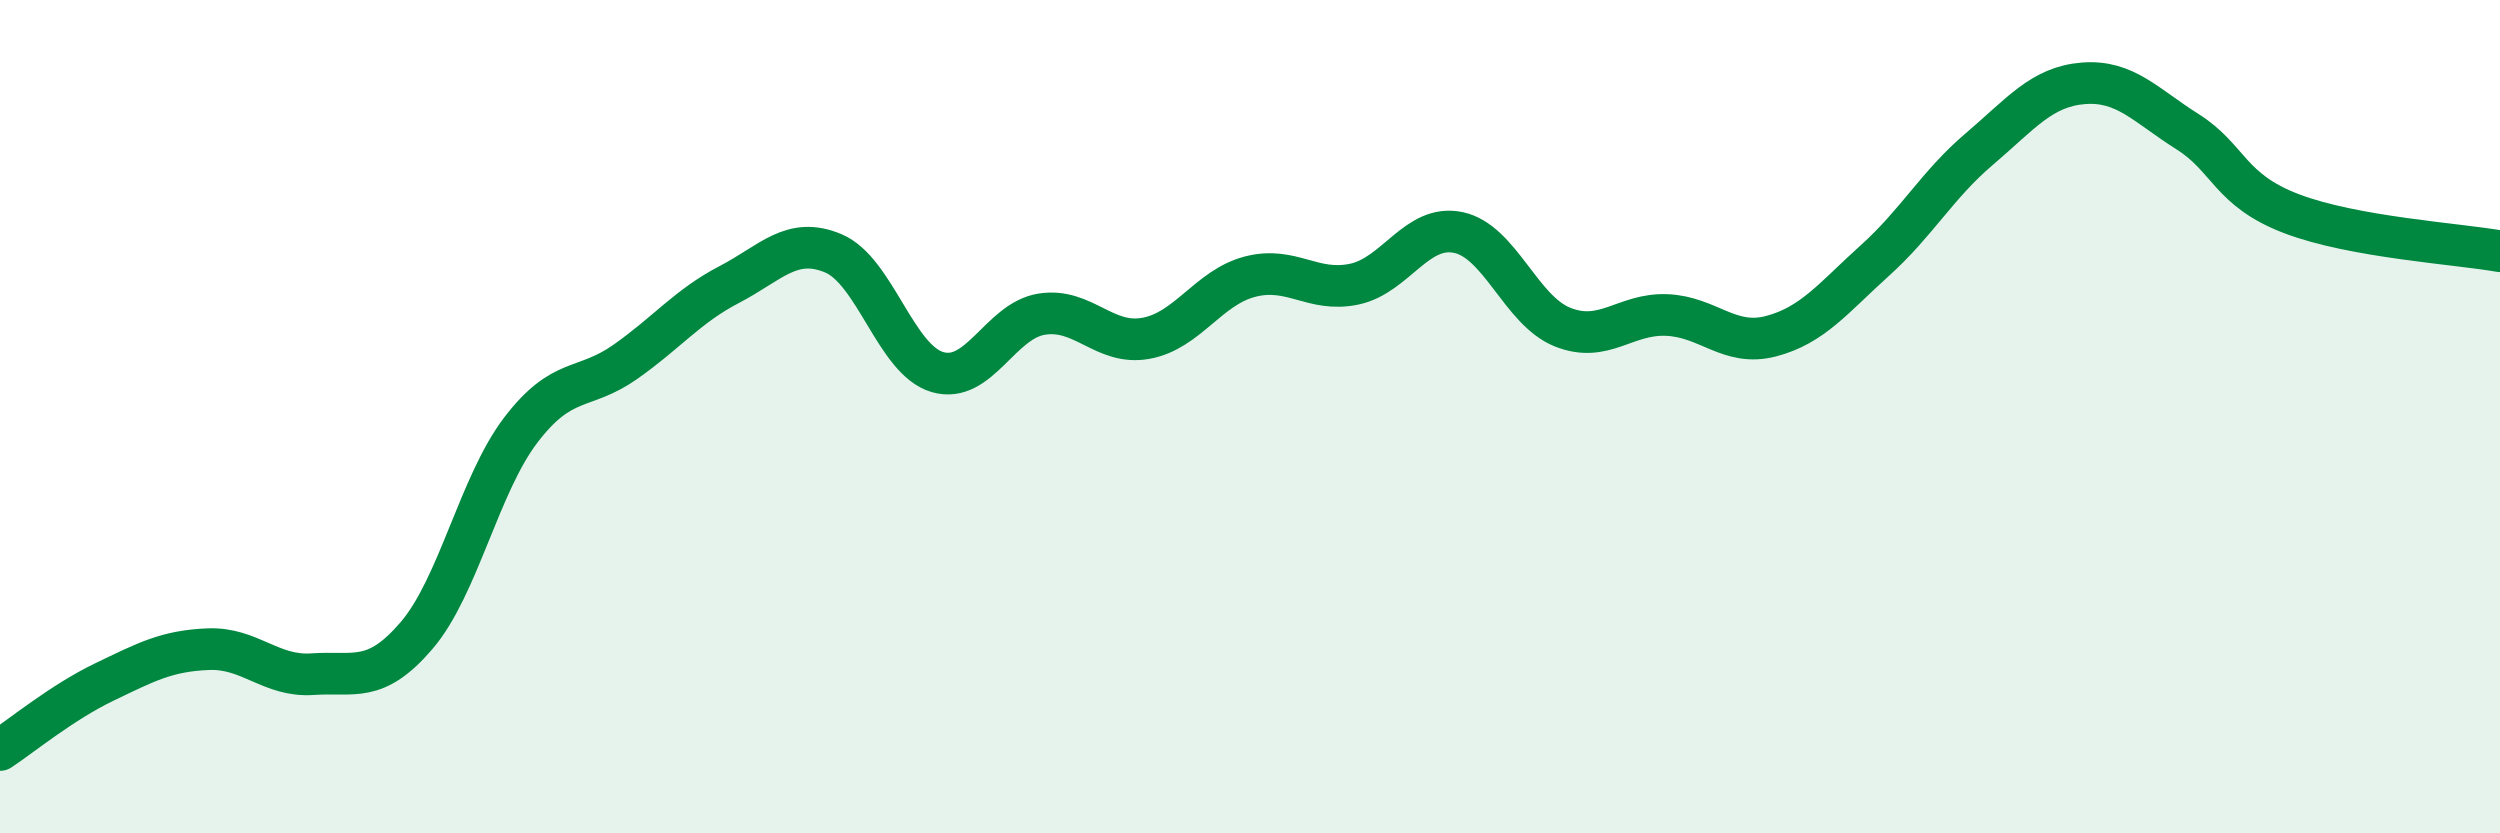
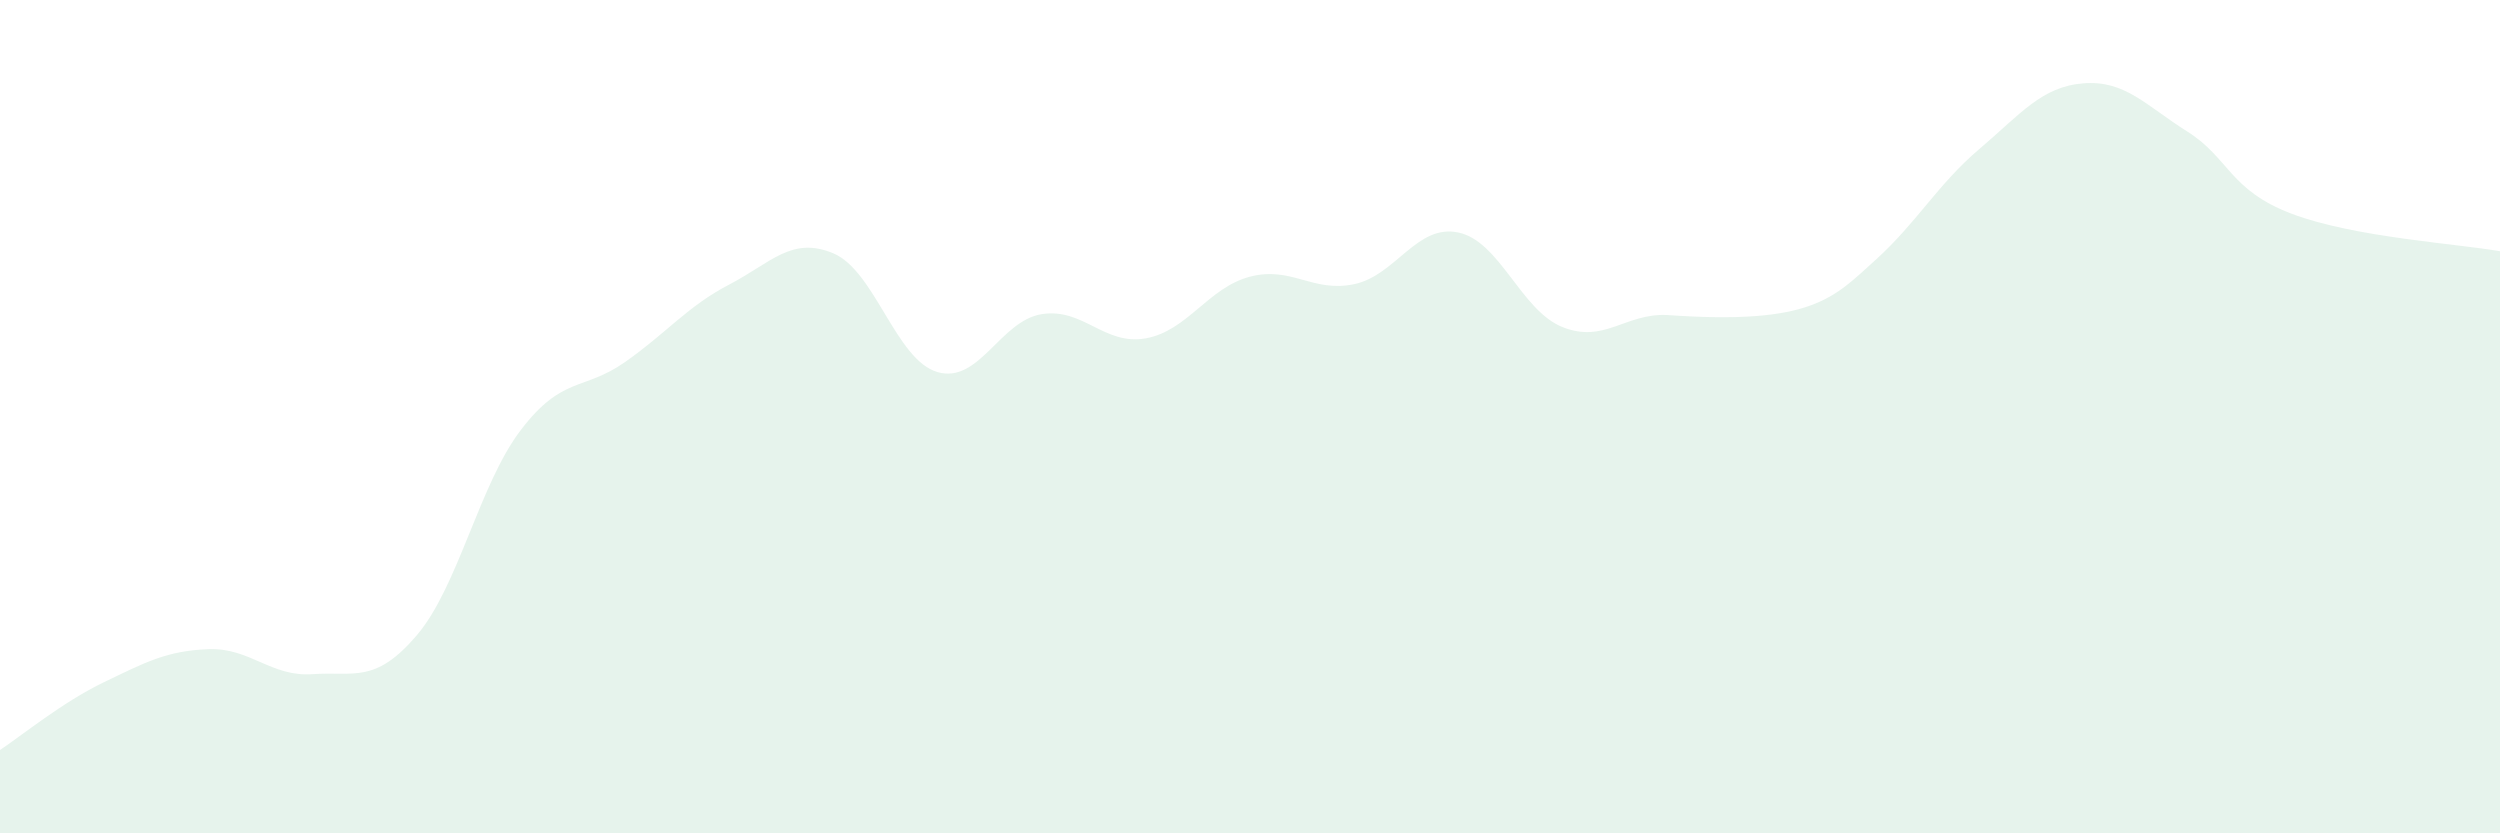
<svg xmlns="http://www.w3.org/2000/svg" width="60" height="20" viewBox="0 0 60 20">
-   <path d="M 0,18 C 0.5,17.67 1.5,16.85 2.5,16.37 C 3.5,15.89 4,15.62 5,15.58 C 6,15.54 6.5,16.25 7.5,16.18 C 8.5,16.11 9,16.42 10,15.25 C 11,14.08 11.5,11.63 12.5,10.32 C 13.5,9.01 14,9.39 15,8.69 C 16,7.99 16.5,7.35 17.5,6.83 C 18.5,6.31 19,5.66 20,6.08 C 21,6.5 21.5,8.64 22.5,8.93 C 23.5,9.22 24,7.7 25,7.54 C 26,7.38 26.5,8.3 27.5,8.12 C 28.5,7.94 29,6.9 30,6.64 C 31,6.38 31.5,7.03 32.5,6.82 C 33.5,6.61 34,5.37 35,5.58 C 36,5.79 36.5,7.45 37.5,7.85 C 38.5,8.25 39,7.52 40,7.56 C 41,7.6 41.5,8.33 42.5,8.07 C 43.5,7.81 44,7.15 45,6.25 C 46,5.35 46.5,4.43 47.5,3.58 C 48.5,2.73 49,2.08 50,2 C 51,1.92 51.5,2.53 52.5,3.16 C 53.5,3.79 53.5,4.56 55,5.13 C 56.5,5.7 59,5.85 60,6.03L60 20L0 20Z" fill="#008740" opacity="0.1" stroke-linecap="round" stroke-linejoin="round" />
-   <path d="M 0,18 C 0.5,17.67 1.5,16.85 2.5,16.37 C 3.5,15.89 4,15.62 5,15.58 C 6,15.54 6.5,16.25 7.5,16.18 C 8.5,16.11 9,16.42 10,15.25 C 11,14.08 11.5,11.63 12.5,10.32 C 13.5,9.01 14,9.39 15,8.69 C 16,7.99 16.5,7.35 17.5,6.83 C 18.5,6.31 19,5.66 20,6.08 C 21,6.5 21.5,8.64 22.5,8.93 C 23.5,9.22 24,7.7 25,7.54 C 26,7.38 26.5,8.3 27.5,8.12 C 28.5,7.94 29,6.9 30,6.64 C 31,6.38 31.5,7.03 32.5,6.82 C 33.5,6.61 34,5.37 35,5.58 C 36,5.79 36.5,7.45 37.5,7.85 C 38.5,8.25 39,7.52 40,7.56 C 41,7.6 41.5,8.33 42.5,8.07 C 43.5,7.81 44,7.15 45,6.25 C 46,5.35 46.5,4.43 47.5,3.58 C 48.5,2.73 49,2.08 50,2 C 51,1.92 51.5,2.53 52.5,3.16 C 53.5,3.79 53.5,4.56 55,5.13 C 56.5,5.7 59,5.85 60,6.03" stroke="#008740" stroke-width="1" fill="none" stroke-linecap="round" stroke-linejoin="round" />
+   <path d="M 0,18 C 0.5,17.67 1.5,16.85 2.5,16.37 C 3.5,15.89 4,15.62 5,15.58 C 6,15.54 6.5,16.25 7.5,16.18 C 8.5,16.11 9,16.42 10,15.25 C 11,14.08 11.5,11.63 12.5,10.32 C 13.5,9.01 14,9.39 15,8.69 C 16,7.99 16.5,7.35 17.5,6.83 C 18.5,6.31 19,5.66 20,6.08 C 21,6.5 21.5,8.64 22.5,8.93 C 23.5,9.22 24,7.7 25,7.54 C 26,7.38 26.5,8.3 27.5,8.12 C 28.5,7.94 29,6.9 30,6.64 C 31,6.38 31.5,7.03 32.5,6.82 C 33.5,6.61 34,5.37 35,5.58 C 36,5.79 36.5,7.45 37.5,7.85 C 38.5,8.25 39,7.52 40,7.56 C 43.5,7.81 44,7.15 45,6.25 C 46,5.35 46.5,4.43 47.5,3.58 C 48.5,2.73 49,2.08 50,2 C 51,1.92 51.5,2.53 52.5,3.16 C 53.5,3.79 53.5,4.56 55,5.13 C 56.5,5.7 59,5.85 60,6.03L60 20L0 20Z" fill="#008740" opacity="0.1" stroke-linecap="round" stroke-linejoin="round" />
</svg>